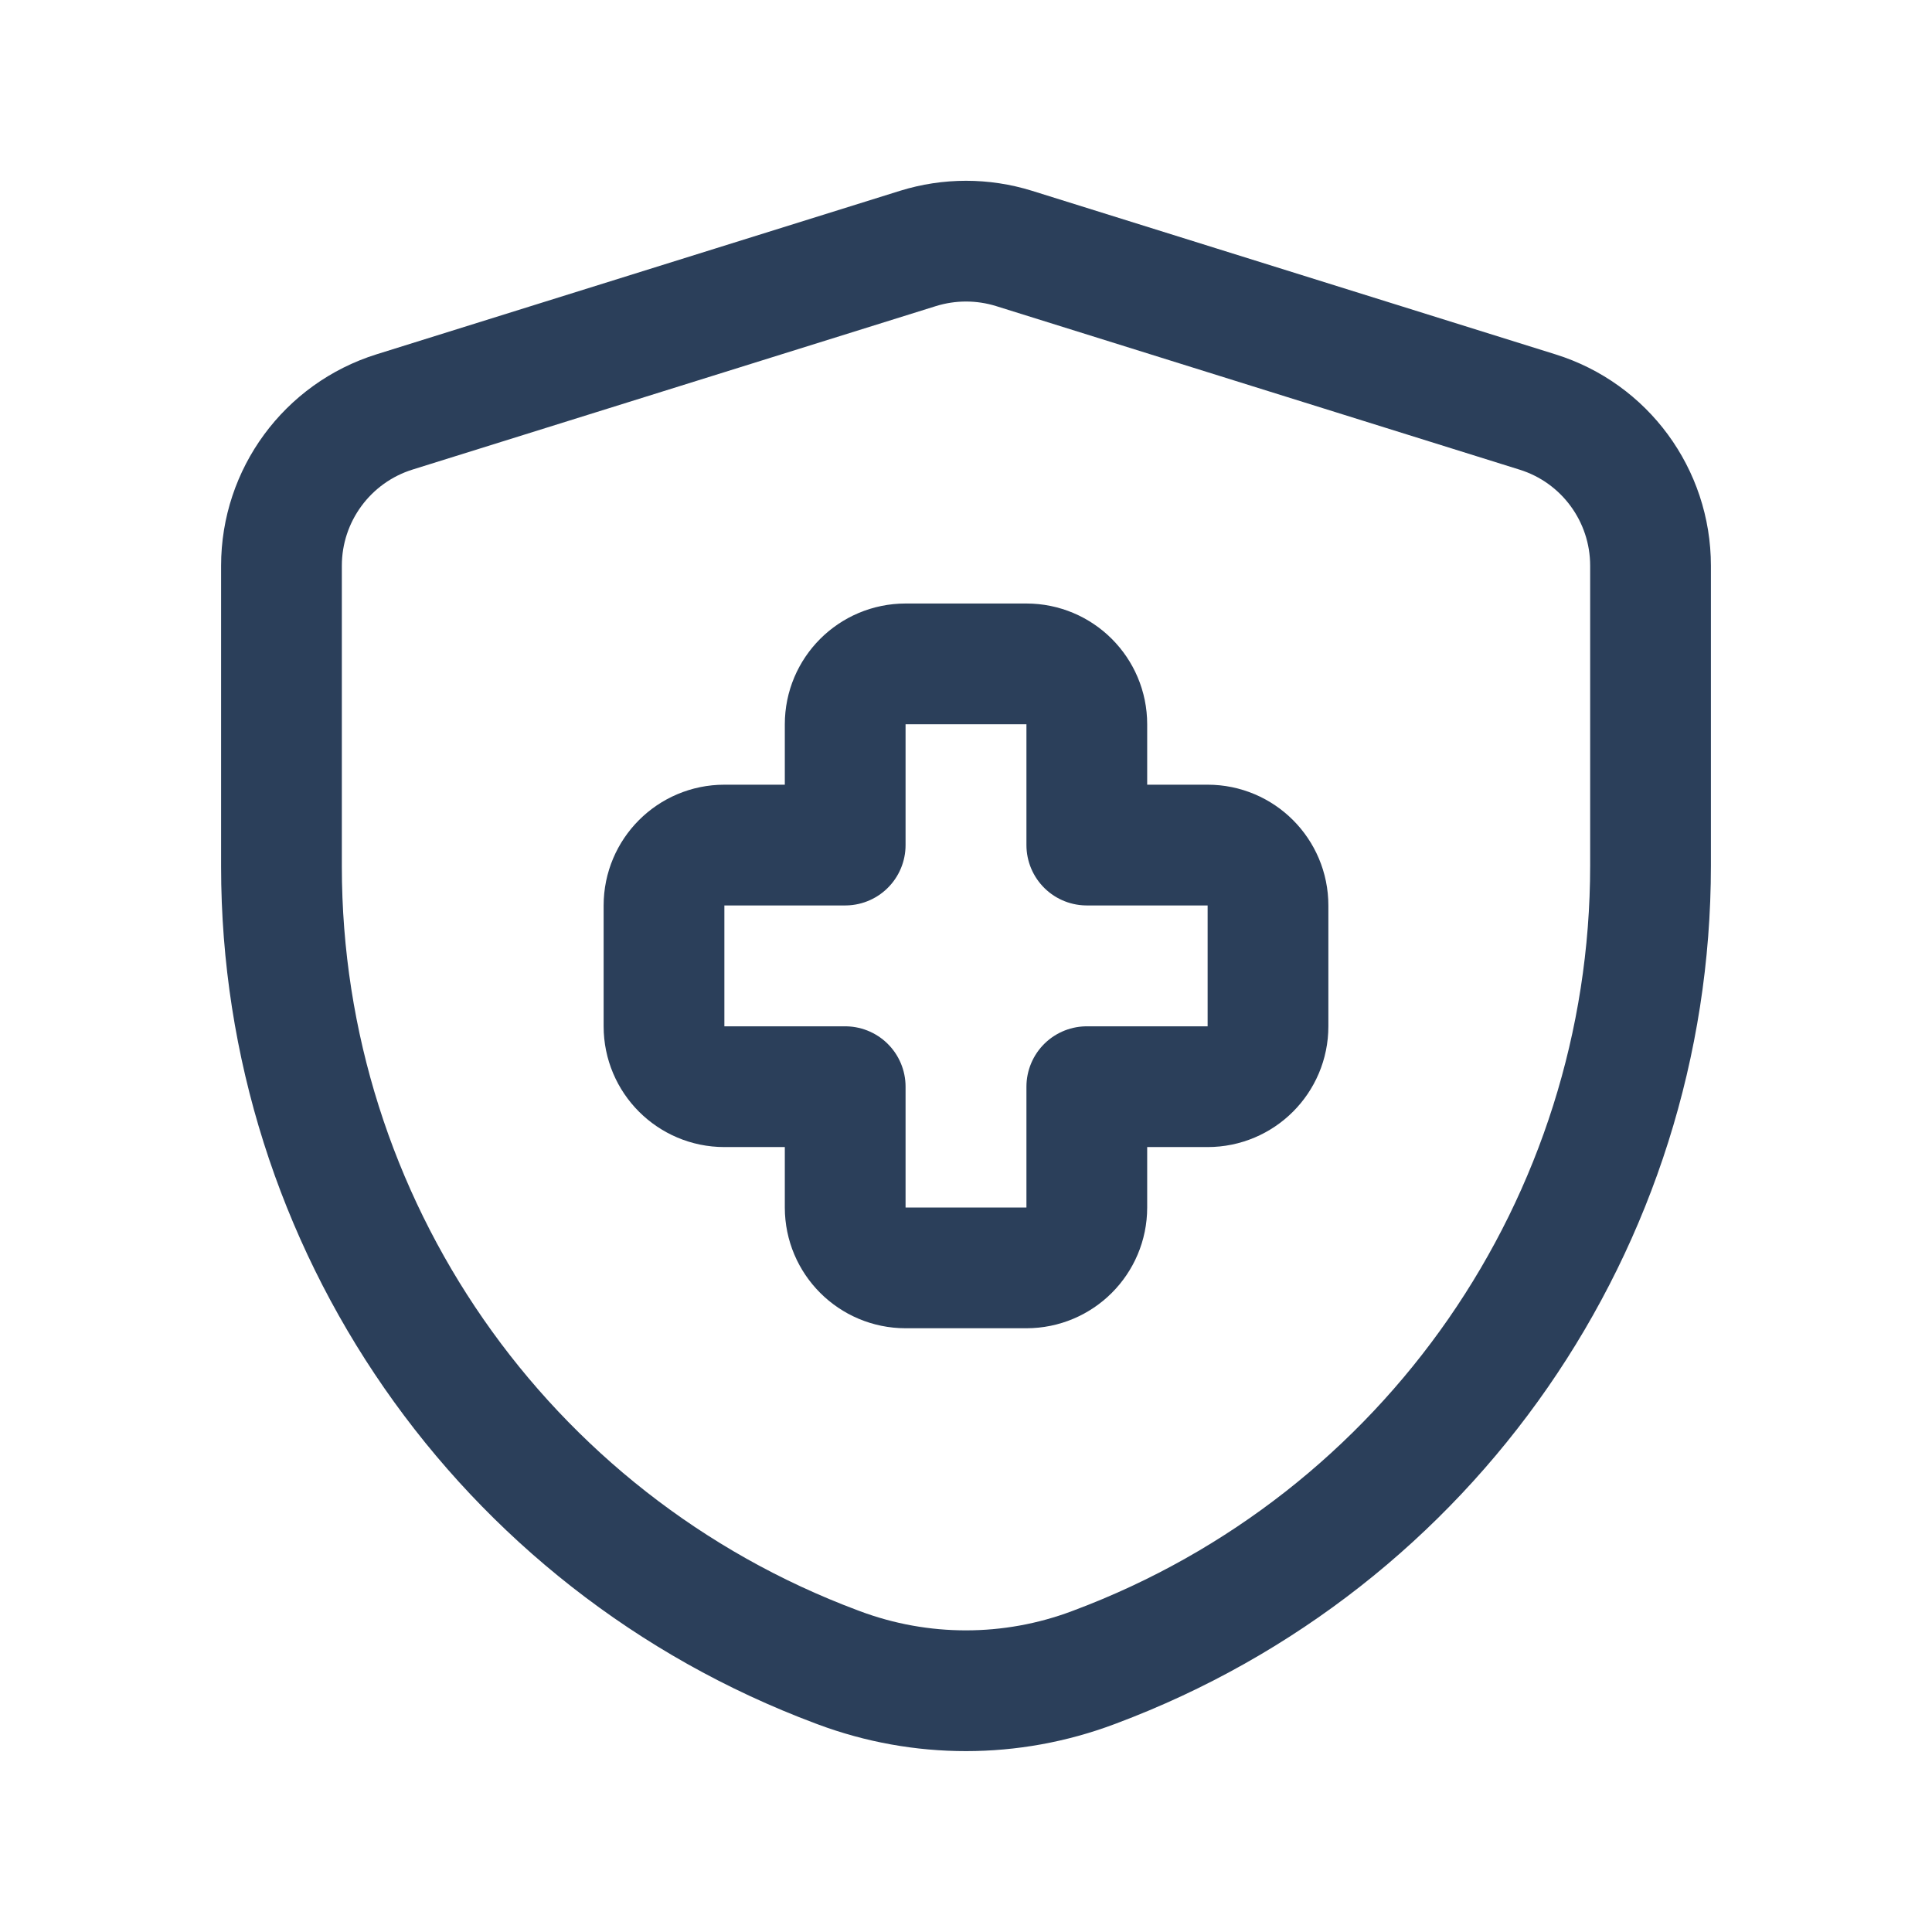
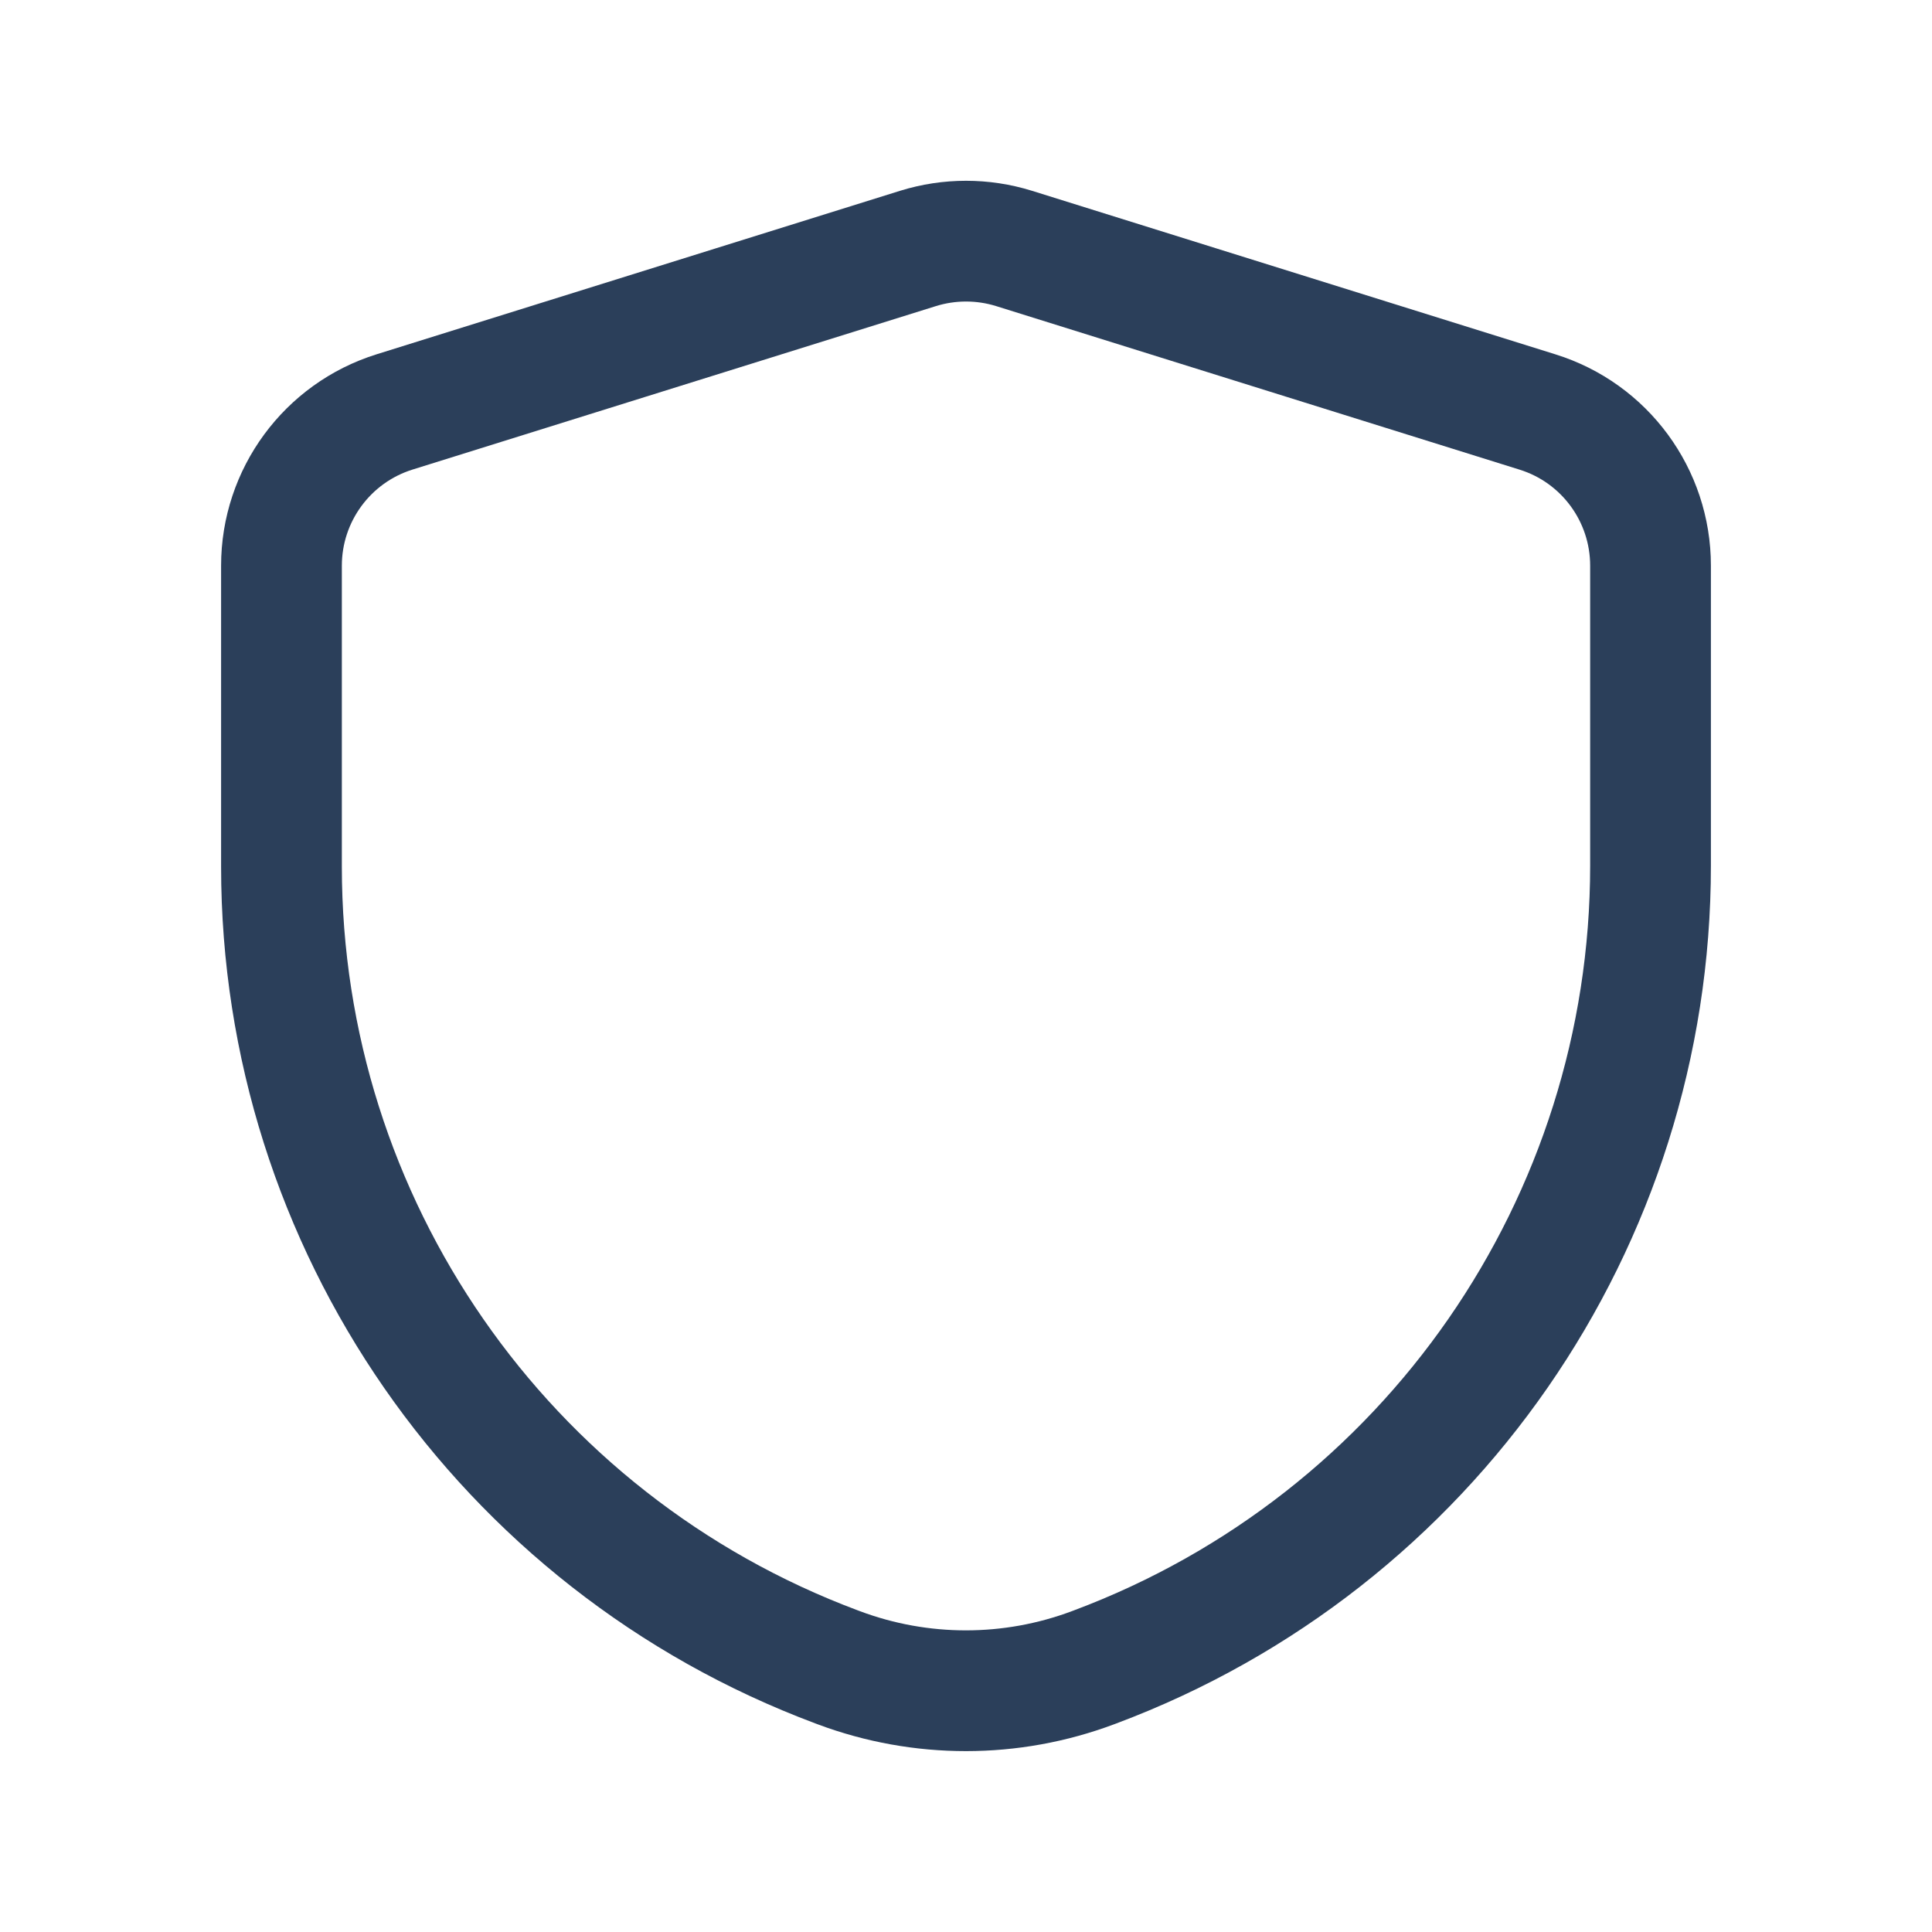
<svg xmlns="http://www.w3.org/2000/svg" width="32" height="32" viewBox="0 0 32 32" fill="none">
-   <path fill-rule="evenodd" clip-rule="evenodd" d="M21.002 14.998C21.002 14.445 20.554 13.997 20.002 13.997H18.001V11.996C18.001 11.444 17.553 10.996 17 10.996H15C14.447 10.996 13.999 11.444 13.999 11.996V13.997H11.998C11.446 13.997 10.998 14.445 10.998 14.998V16.999C10.998 17.551 11.446 17.999 11.998 17.999H13.999V20C13.999 20.552 14.447 21 15 21H17C17.553 21 18.001 20.552 18.001 20V17.999H20.002C20.554 17.999 21.002 17.551 21.002 16.999V14.998Z" stroke="#2B3F5A" stroke-width="2" stroke-linecap="round" stroke-linejoin="round" />
  <path fill-rule="evenodd" clip-rule="evenodd" d="M4.662 14.354C4.662 20.258 8.327 25.541 13.856 27.609L13.896 27.624C15.253 28.131 16.748 28.131 18.105 27.622L18.137 27.61C23.672 25.536 27.338 20.247 27.338 14.337V9.37C27.338 8.203 26.58 7.171 25.466 6.824L16.796 4.115C16.278 3.954 15.723 3.954 15.205 4.115L6.535 6.823C5.421 7.171 4.662 8.203 4.662 9.37V14.354Z" stroke="#2B3F5A" stroke-width="2" stroke-linecap="round" stroke-linejoin="round" />
</svg>